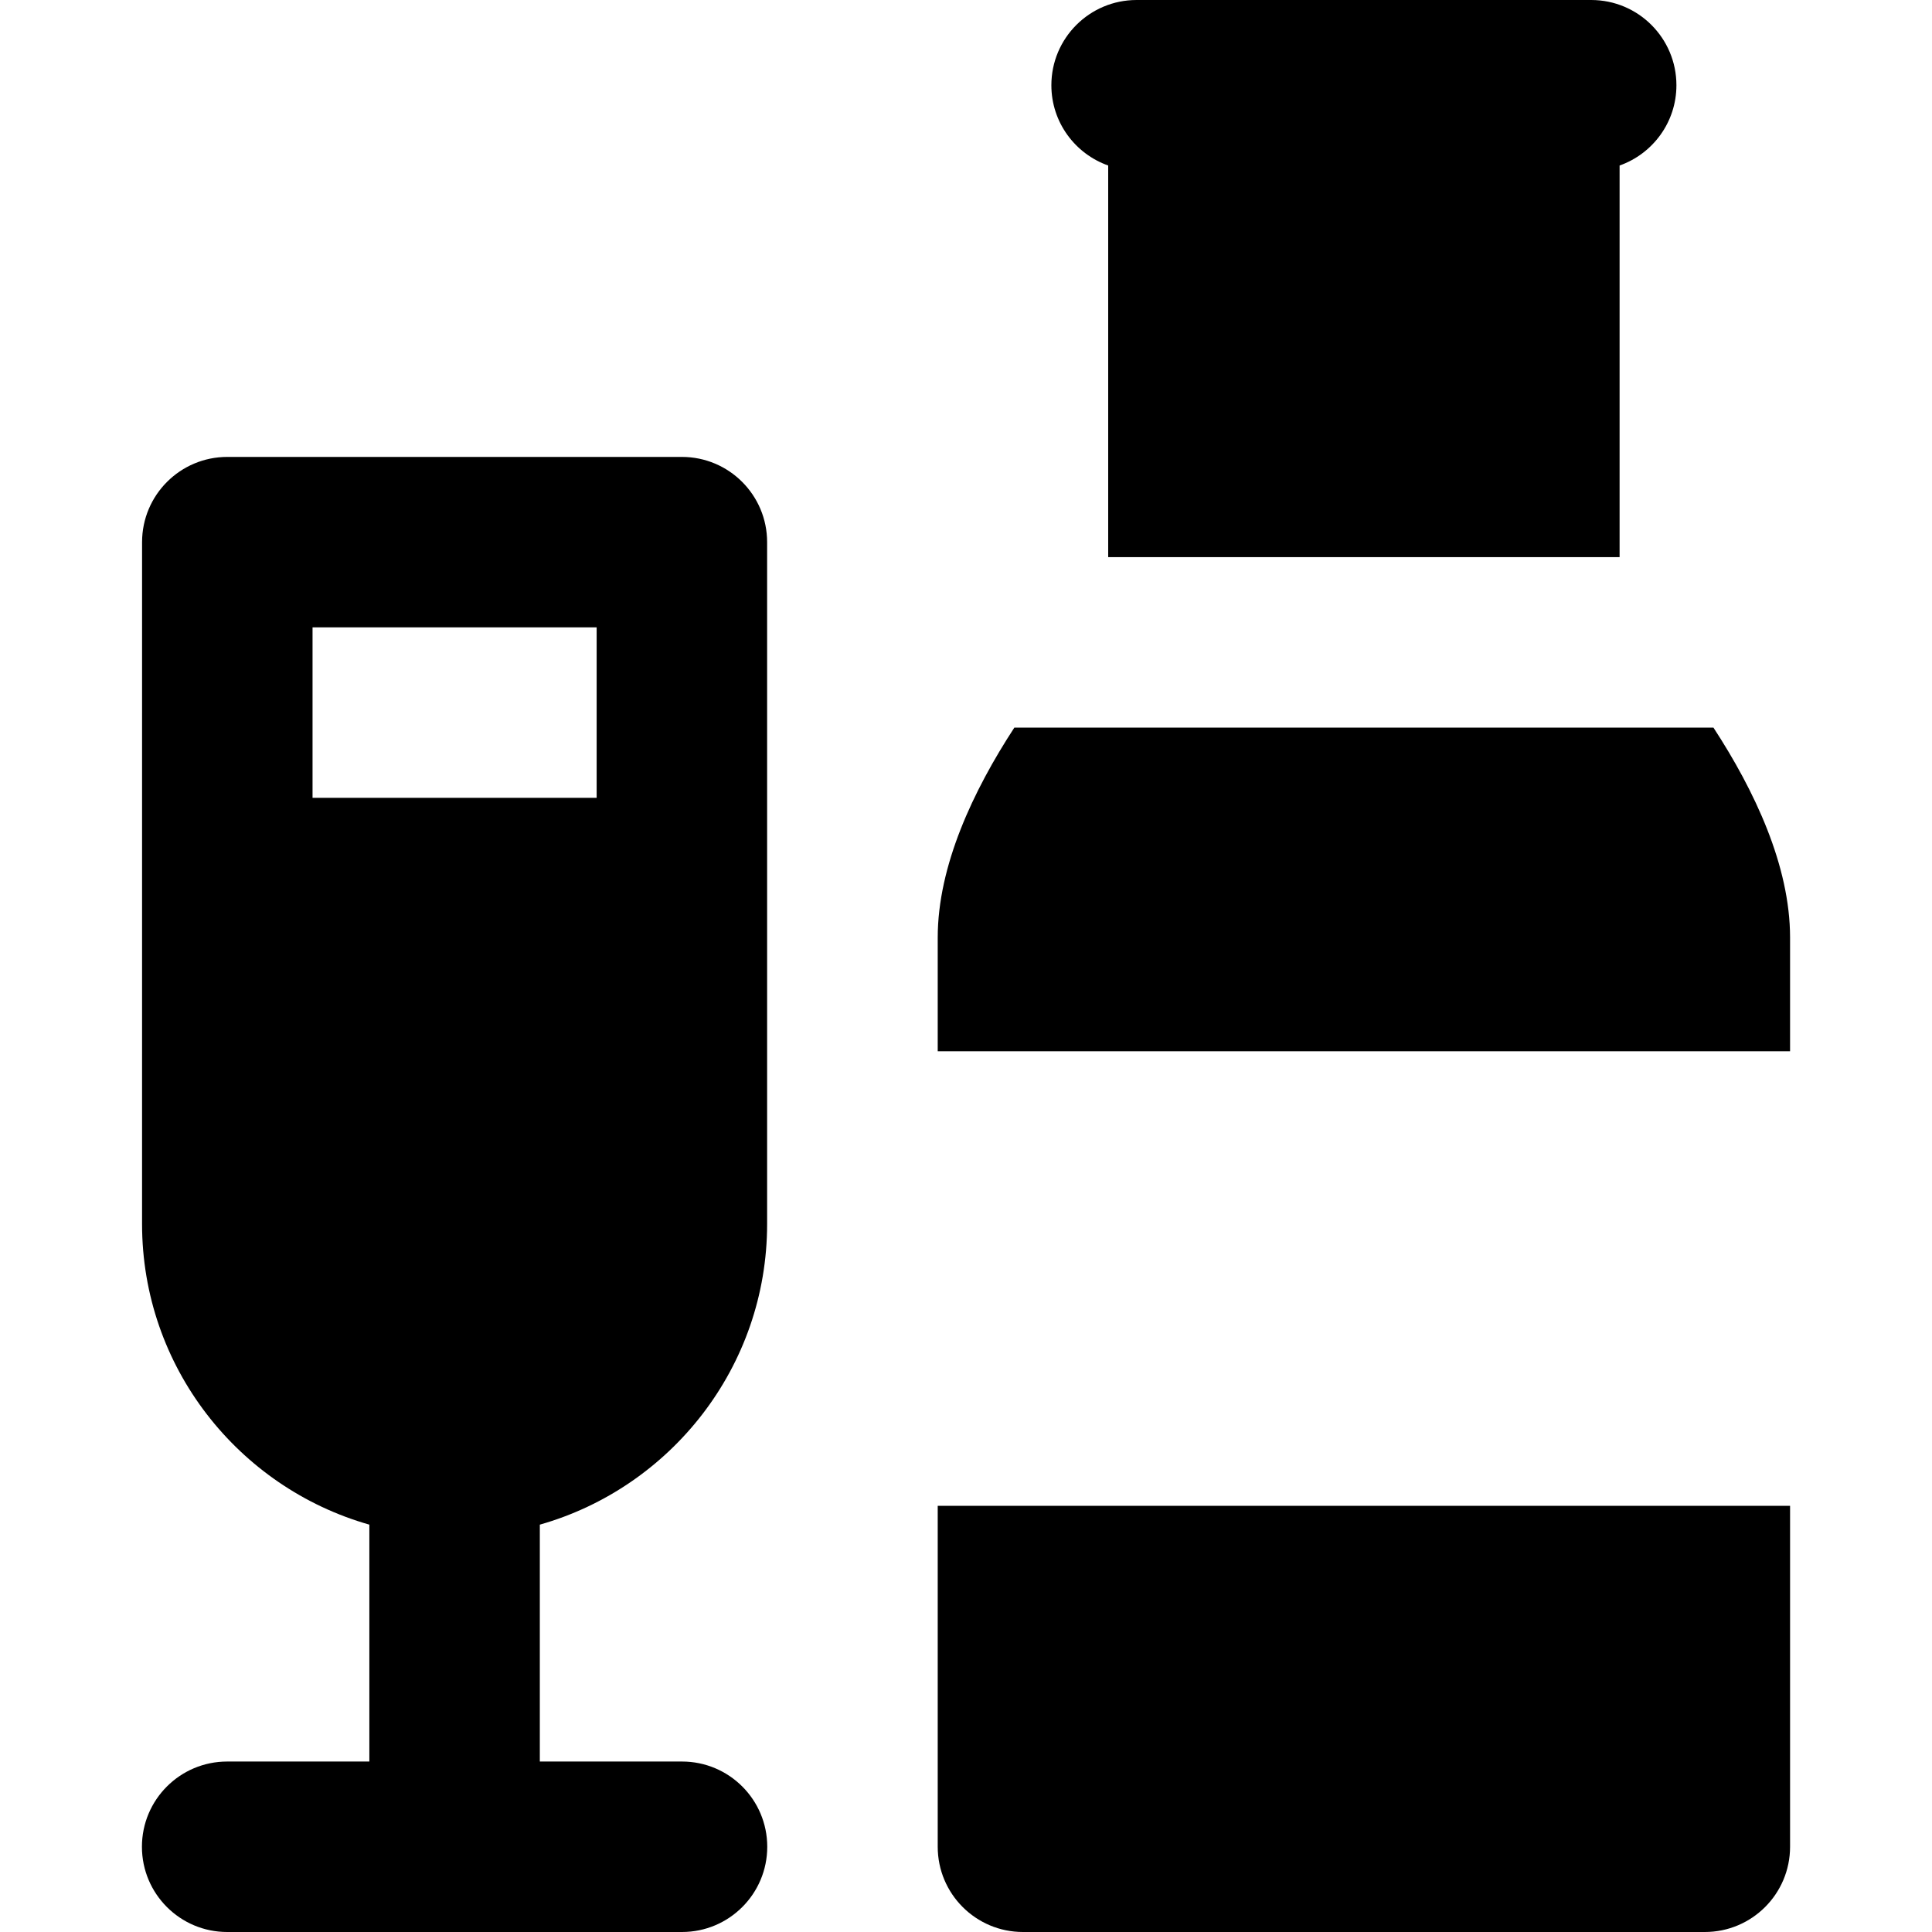
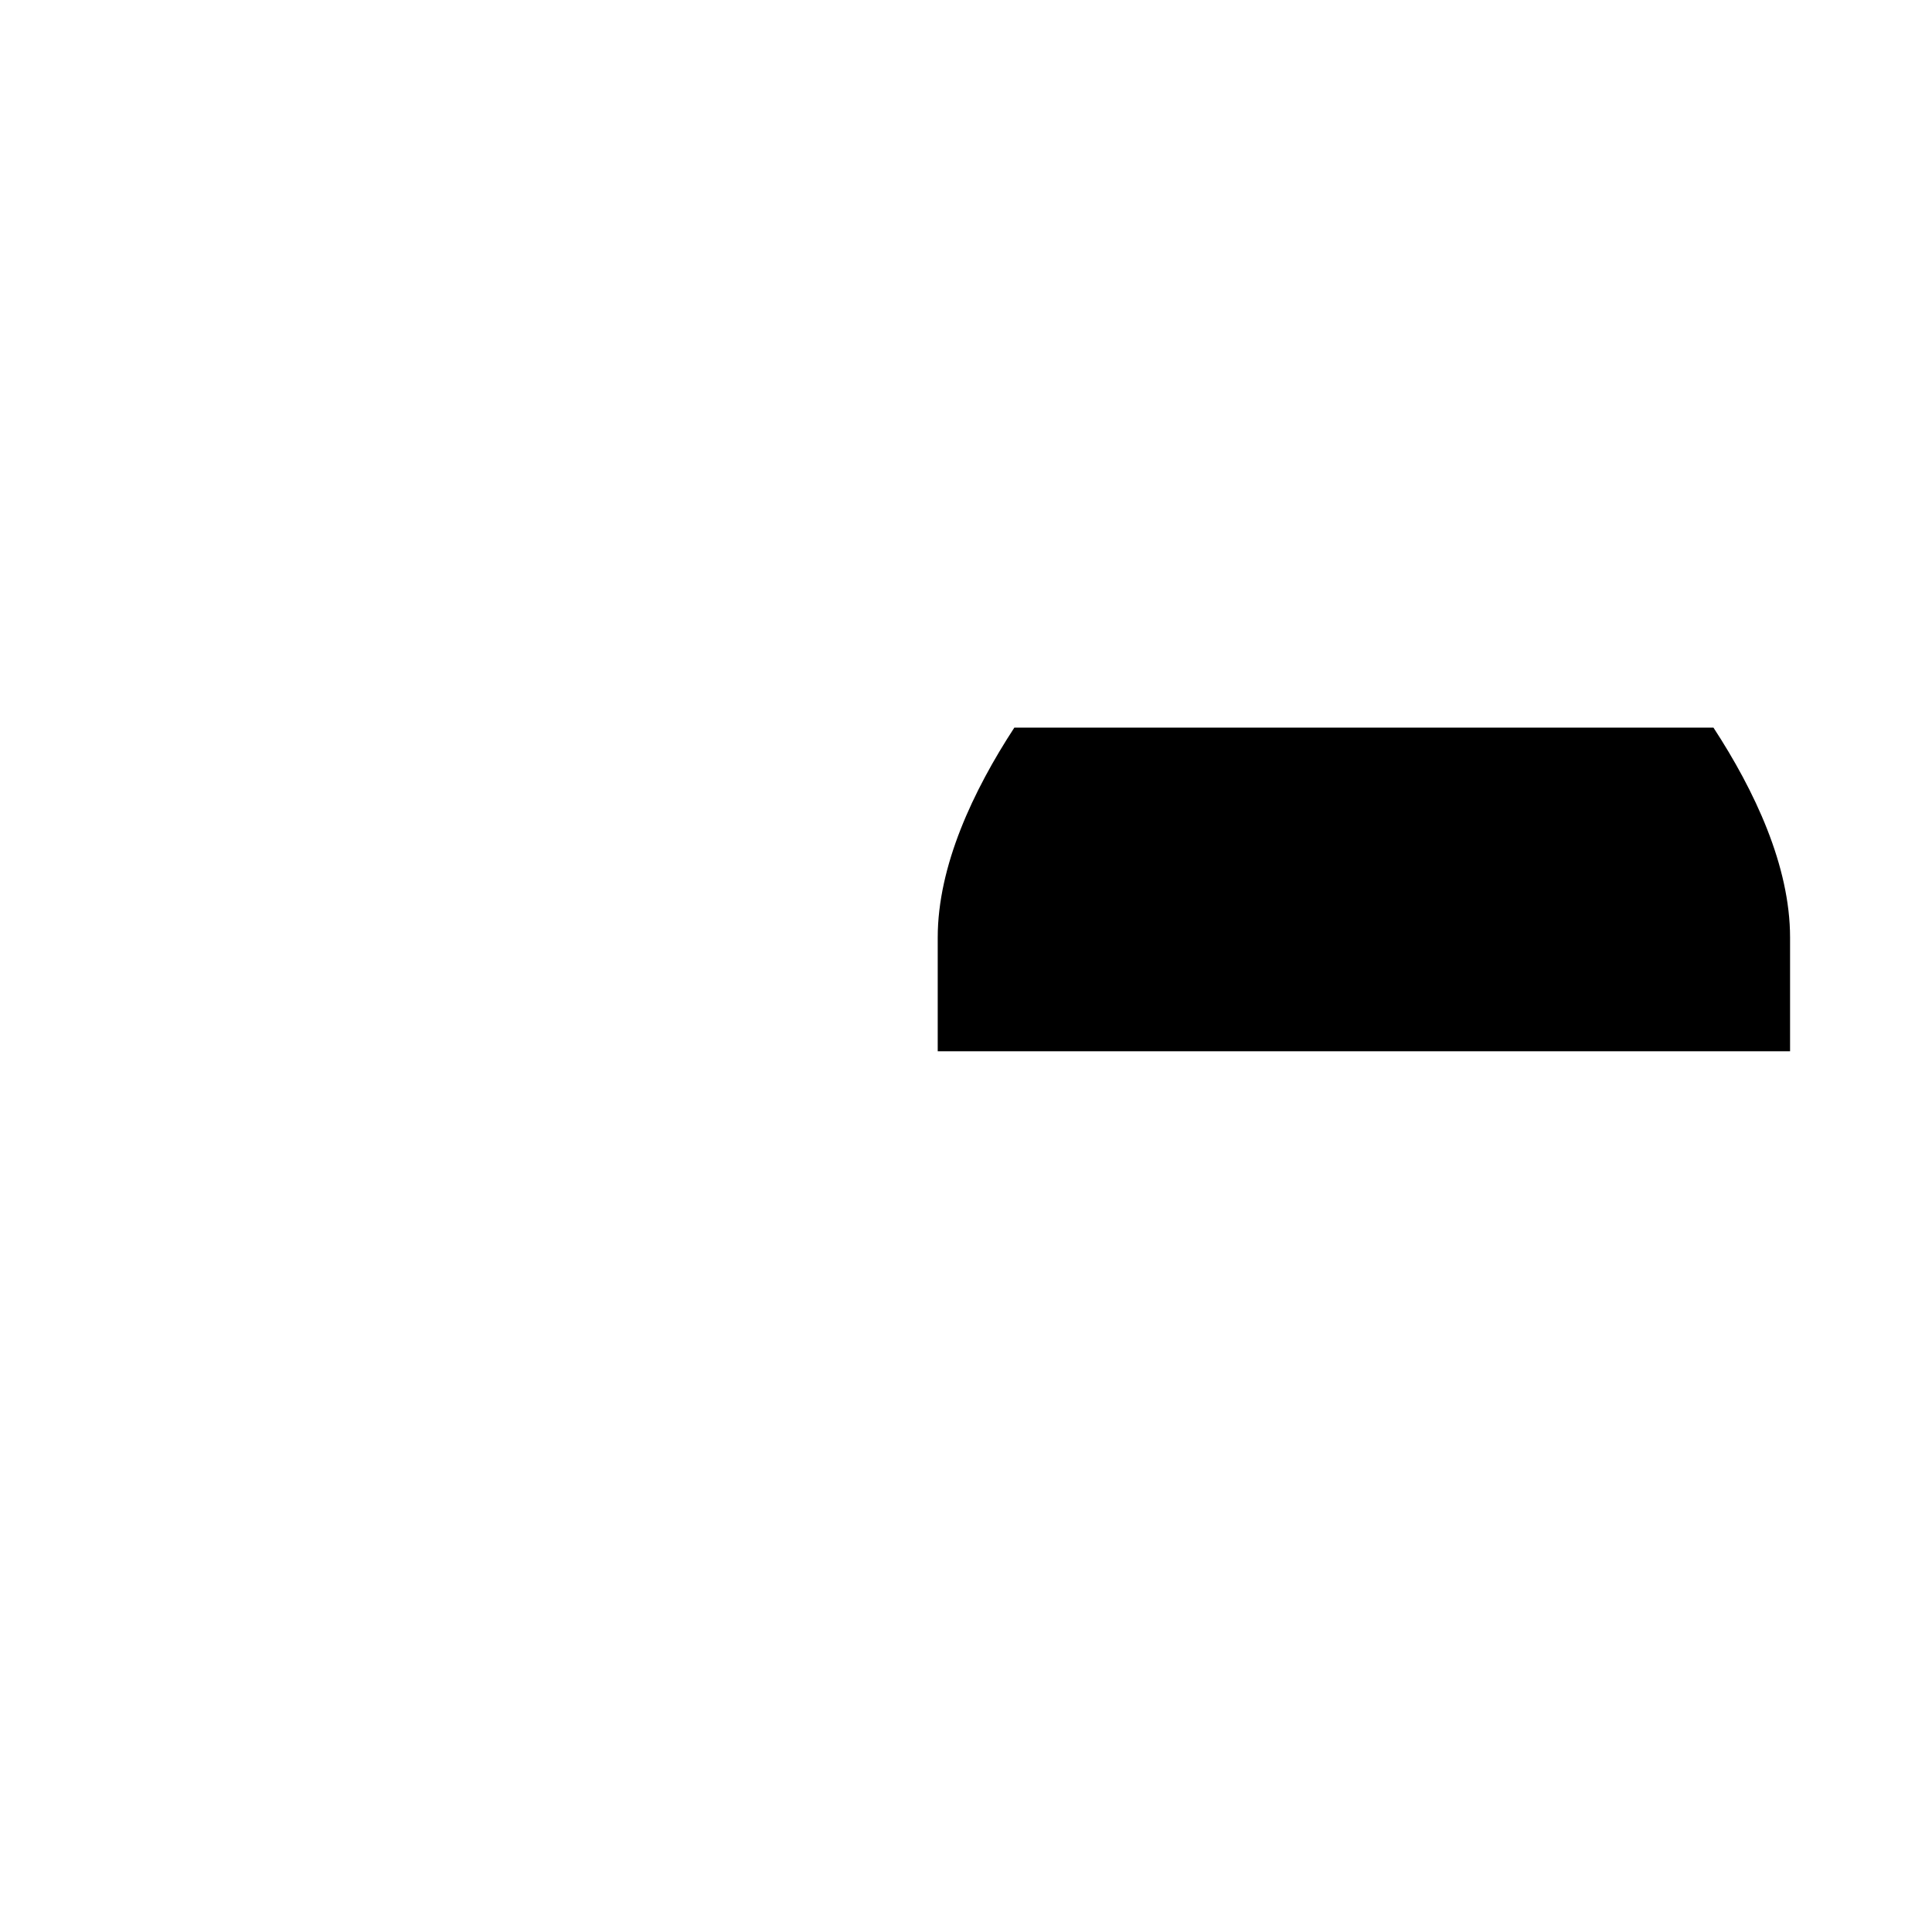
<svg xmlns="http://www.w3.org/2000/svg" version="1.1" id="Layer_1" x="0px" y="0px" viewBox="0 0 512 512" style="enable-background:new 0 0 512 512;" xml:space="preserve">
  <g>
    <g>
      <path d="M454.081,192.824h-27.877h-29.259h-70.975h-29.28h-27.877c-10.907,16.712-20.307,36.626-20.307,55.647v30.118h22.588    h22.588h135.529h22.588h22.588v-30.118C474.388,229.45,464.988,209.536,454.081,192.824z" />
    </g>
  </g>
  <g>
    <g>
-       <path d="M451.799,399.059h-22.588H293.682h-22.588h-22.588v90.353c0,12.475,10.113,22.588,22.588,22.588h180.706    c12.475,0,22.588-10.114,22.588-22.588v-90.353H451.799z" />
-     </g>
+       </g>
  </g>
  <g>
    <g>
-       <path d="M421.682,0h-15.059H316.27h-15.059c-12.475,0-22.588,10.114-22.588,22.588c0,9.83,6.292,18.17,15.059,21.275v103.784    h22.588h22.588h45.176h22.588h22.588V43.863c8.767-3.104,15.059-11.445,15.059-21.275C444.27,10.114,434.156,0,421.682,0z" />
-     </g>
+       </g>
  </g>
  <g>
    <g>
-       <path d="M180.741,466.824h-37.682v-62.777c34.721-9.859,60.235-41.827,60.235-79.666v-90.353v-90.353    c0-12.475-10.114-22.588-22.588-22.588H60.238c-12.475,0-22.588,10.114-22.588,22.588l-0.003,180.706    c0,37.838,25.514,69.807,60.235,79.666v62.777H60.201c-12.475,0-22.588,10.114-22.588,22.588    c0,12.475,10.114,22.588,22.588,22.588h60.27h60.27c12.475,0,22.588-10.114,22.588-22.588    C203.329,476.937,193.215,466.824,180.741,466.824z M82.827,211.439v-45.177h75.291v45.177H82.827z" />
-     </g>
+       </g>
  </g>
  <g>
</g>
  <g>
</g>
  <g>
</g>
  <g>
</g>
  <g>
</g>
  <g>
</g>
  <g>
</g>
  <g>
</g>
  <g>
</g>
  <g>
</g>
  <g>
</g>
  <g>
</g>
  <g>
</g>
  <g>
</g>
  <g>
</g>
</svg>